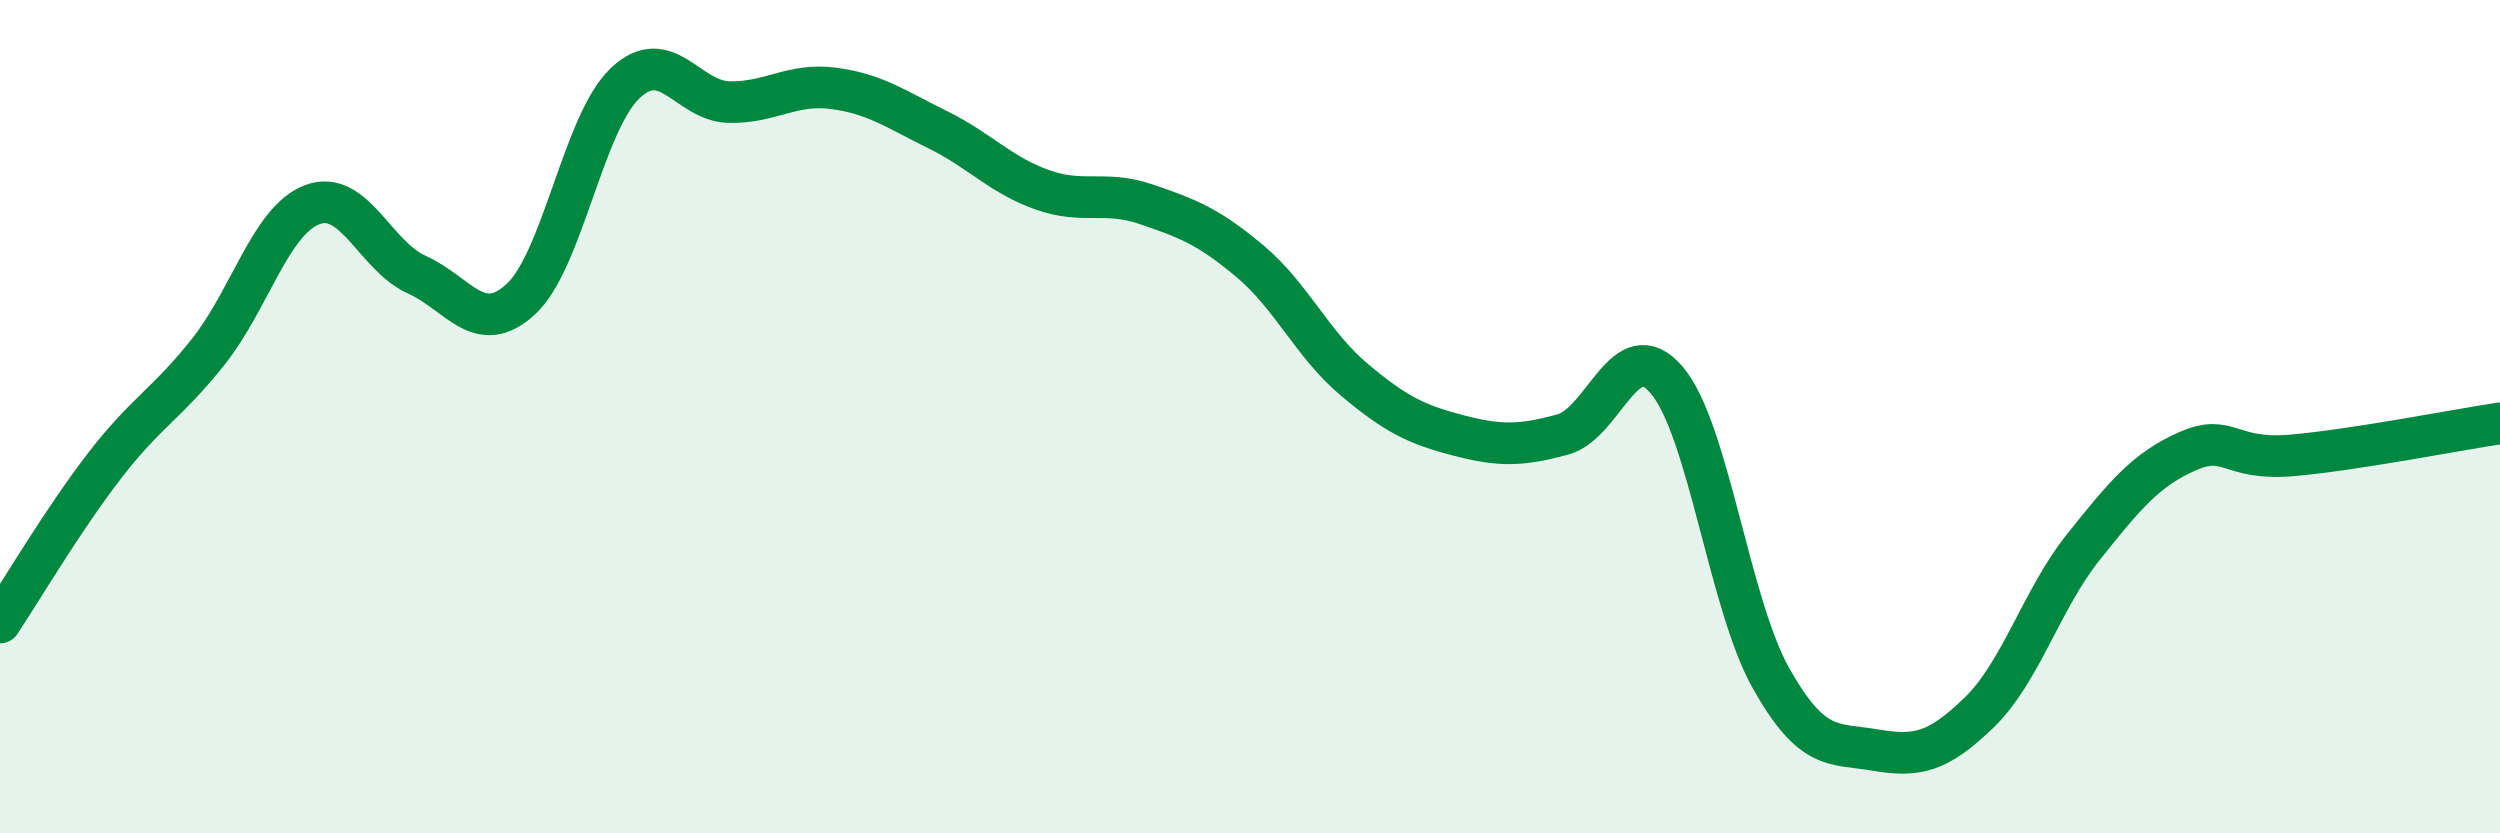
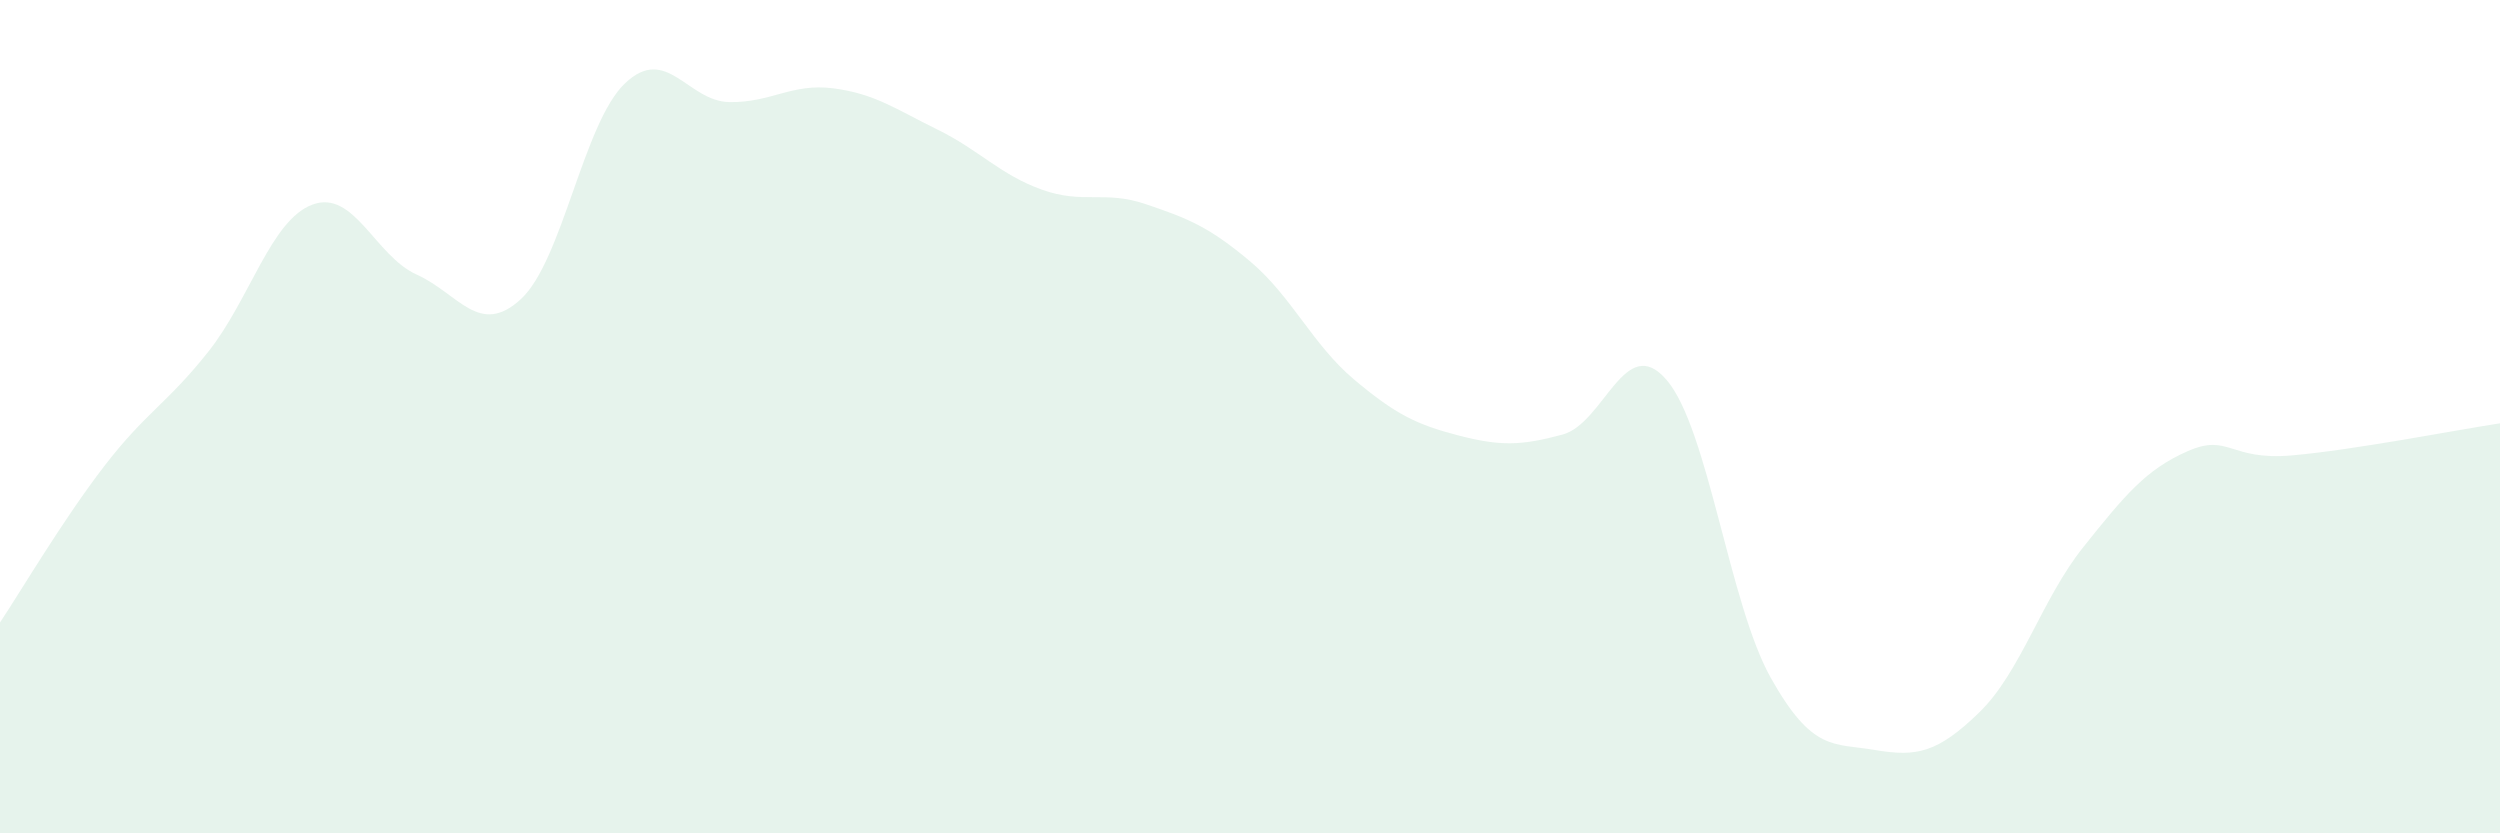
<svg xmlns="http://www.w3.org/2000/svg" width="60" height="20" viewBox="0 0 60 20">
  <path d="M 0,14.94 C 0.5,14.19 1.5,12.49 2.5,11.19 C 3.5,9.89 4,9.7 5,8.44 C 6,7.18 6.5,5.28 7.5,4.91 C 8.5,4.54 9,6.14 10,6.59 C 11,7.04 11.5,8.1 12.5,7.18 C 13.5,6.26 14,2.95 15,2 C 16,1.05 16.5,2.43 17.5,2.45 C 18.5,2.47 19,1.99 20,2.12 C 21,2.25 21.5,2.62 22.5,3.11 C 23.5,3.6 24,4.19 25,4.55 C 26,4.91 26.5,4.56 27.5,4.9 C 28.5,5.24 29,5.43 30,6.27 C 31,7.11 31.5,8.27 32.5,9.11 C 33.5,9.95 34,10.19 35,10.45 C 36,10.71 36.5,10.7 37.5,10.43 C 38.5,10.16 39,7.95 40,9.12 C 41,10.29 41.5,14.49 42.5,16.27 C 43.5,18.05 44,17.83 45,18 C 46,18.17 46.5,18.07 47.5,17.1 C 48.5,16.13 49,14.38 50,13.13 C 51,11.88 51.5,11.27 52.5,10.83 C 53.5,10.39 53.5,11.06 55,10.93 C 56.5,10.8 59,10.31 60,10.16L60 20L0 20Z" fill="#008740" opacity="0.1" stroke-linecap="round" stroke-linejoin="round" />
-   <path d="M 0,14.94 C 0.5,14.19 1.5,12.49 2.5,11.19 C 3.5,9.89 4,9.7 5,8.44 C 6,7.18 6.5,5.28 7.5,4.91 C 8.5,4.54 9,6.14 10,6.59 C 11,7.04 11.5,8.1 12.5,7.18 C 13.5,6.26 14,2.95 15,2 C 16,1.05 16.5,2.43 17.5,2.45 C 18.5,2.47 19,1.99 20,2.12 C 21,2.25 21.5,2.62 22.5,3.11 C 23.5,3.6 24,4.19 25,4.55 C 26,4.91 26.5,4.56 27.5,4.9 C 28.5,5.24 29,5.43 30,6.27 C 31,7.11 31.5,8.27 32.5,9.11 C 33.5,9.95 34,10.19 35,10.45 C 36,10.71 36.5,10.7 37.5,10.43 C 38.5,10.16 39,7.95 40,9.12 C 41,10.29 41.5,14.49 42.5,16.27 C 43.5,18.05 44,17.83 45,18 C 46,18.17 46.5,18.07 47.5,17.1 C 48.5,16.13 49,14.38 50,13.13 C 51,11.88 51.5,11.27 52.5,10.83 C 53.5,10.39 53.5,11.06 55,10.93 C 56.5,10.8 59,10.31 60,10.16" stroke="#008740" stroke-width="1" fill="none" stroke-linecap="round" stroke-linejoin="round" />
</svg>